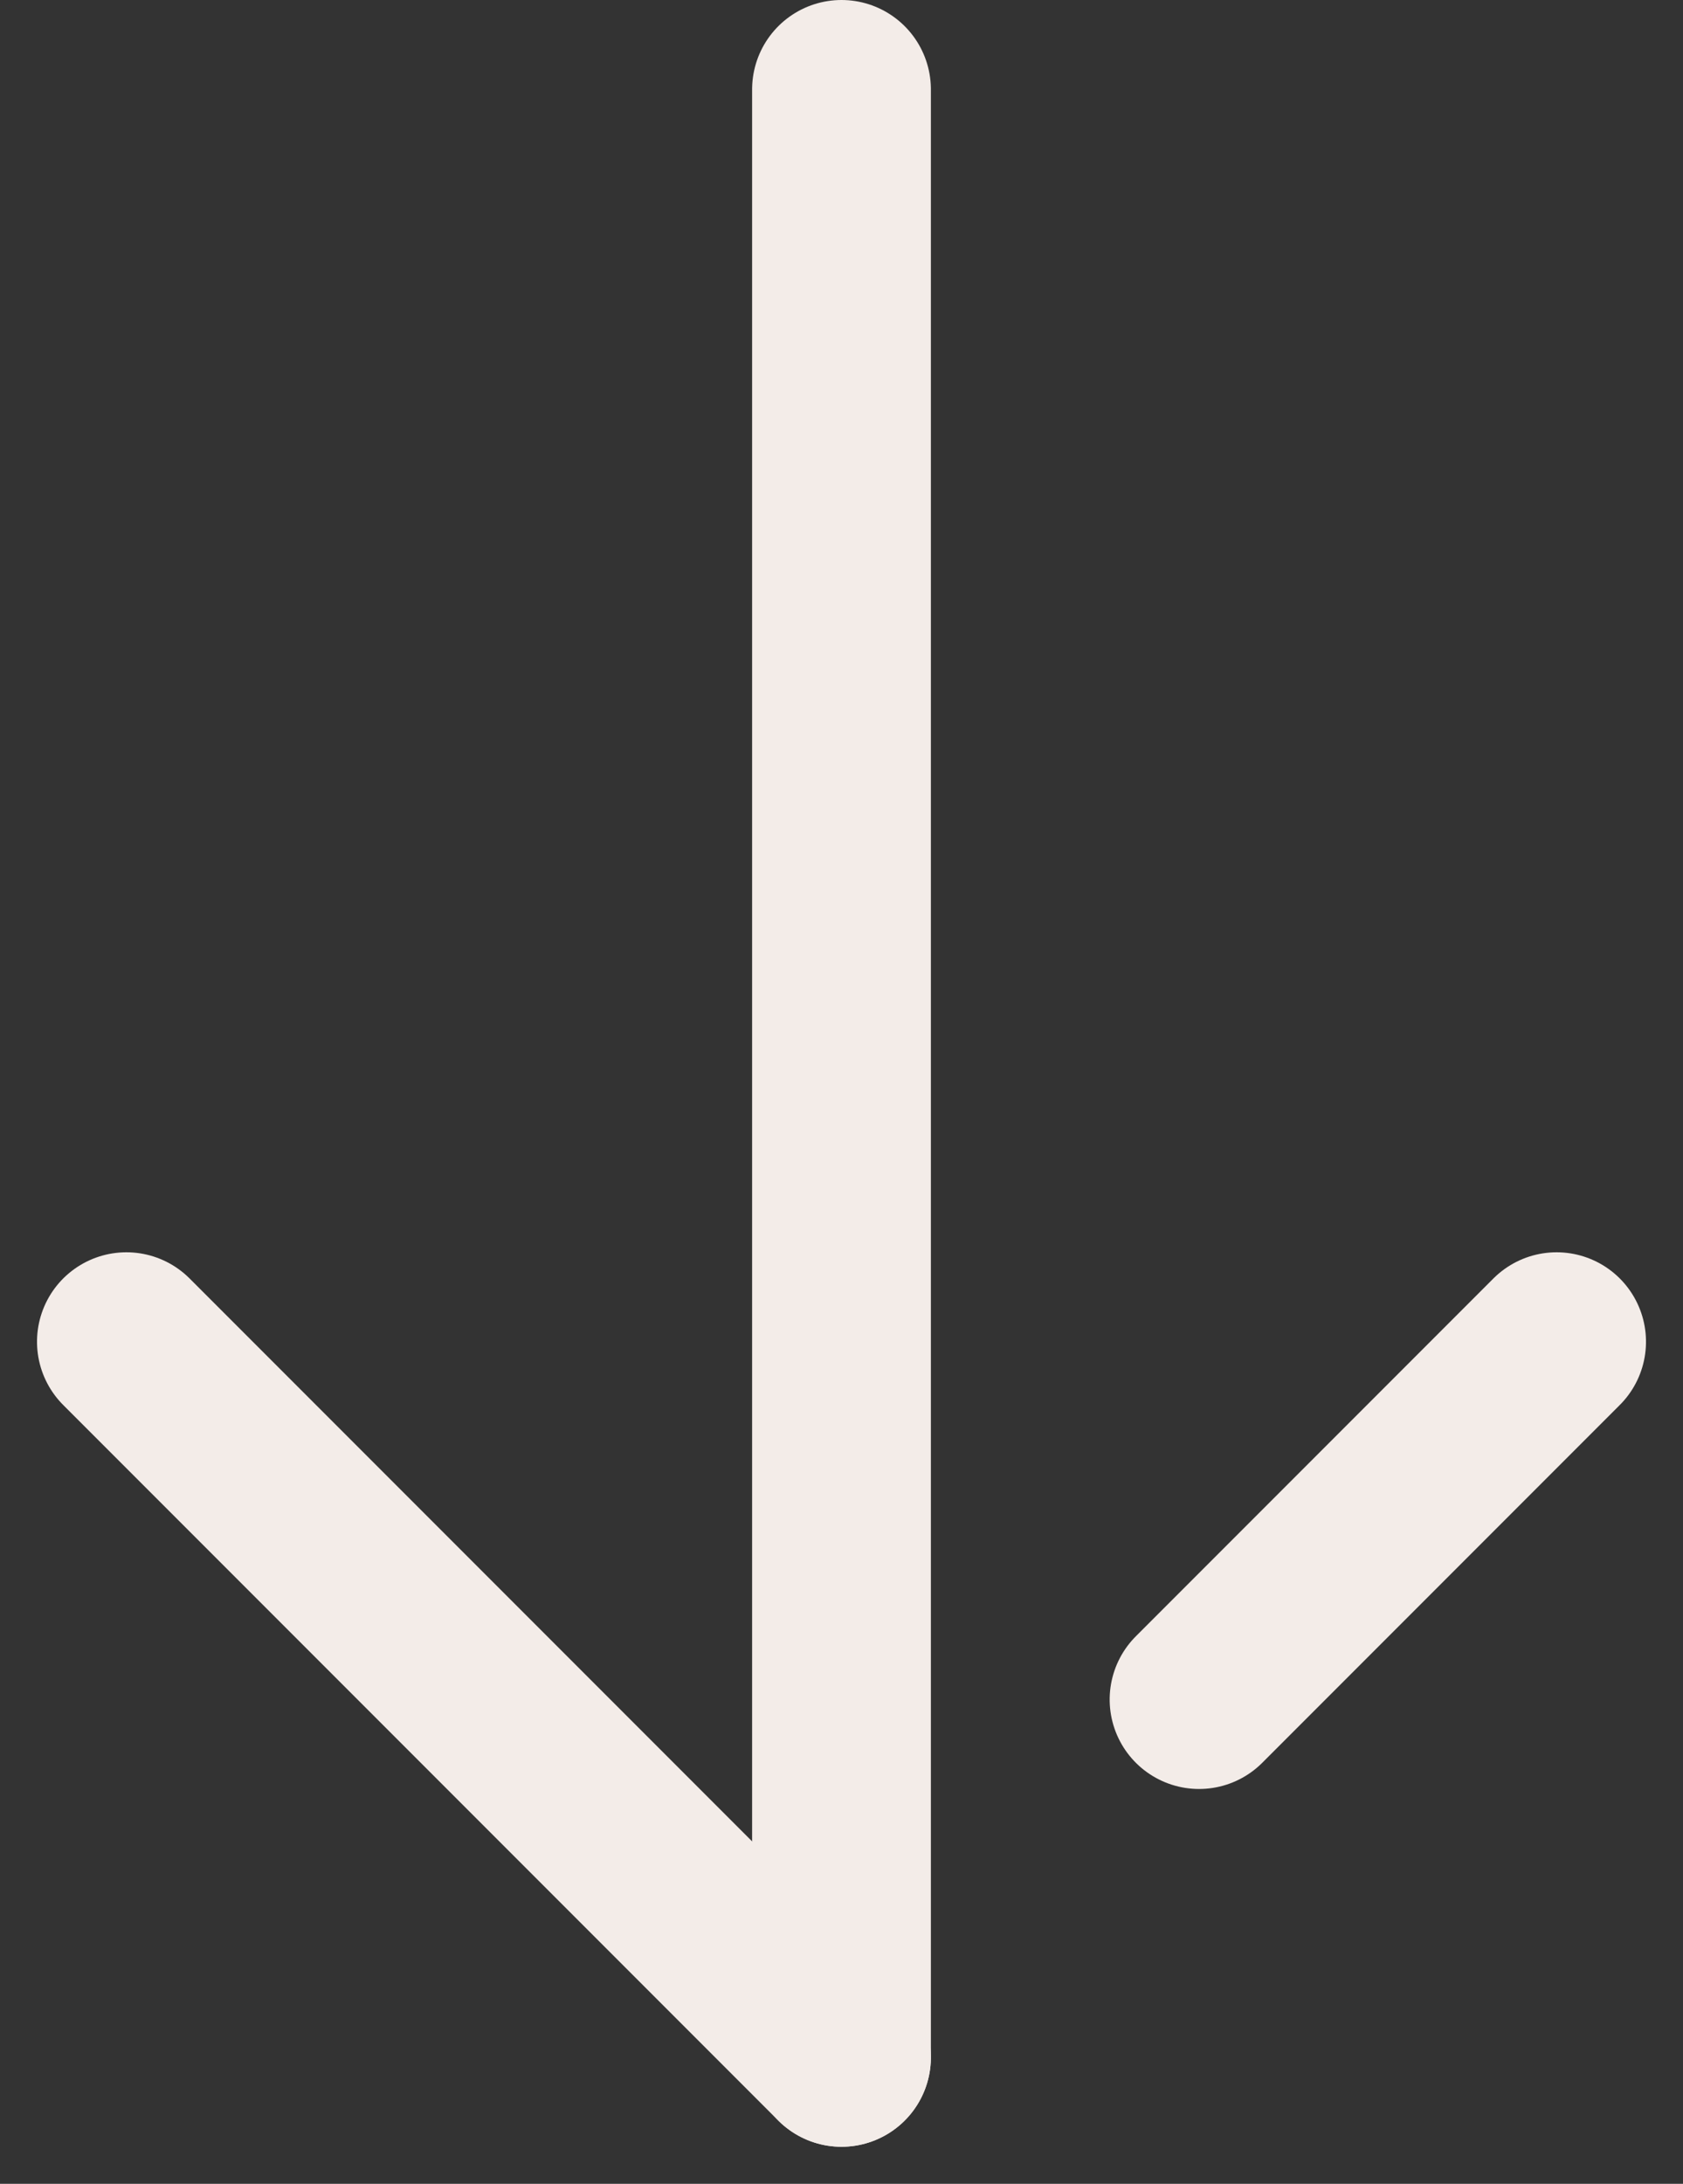
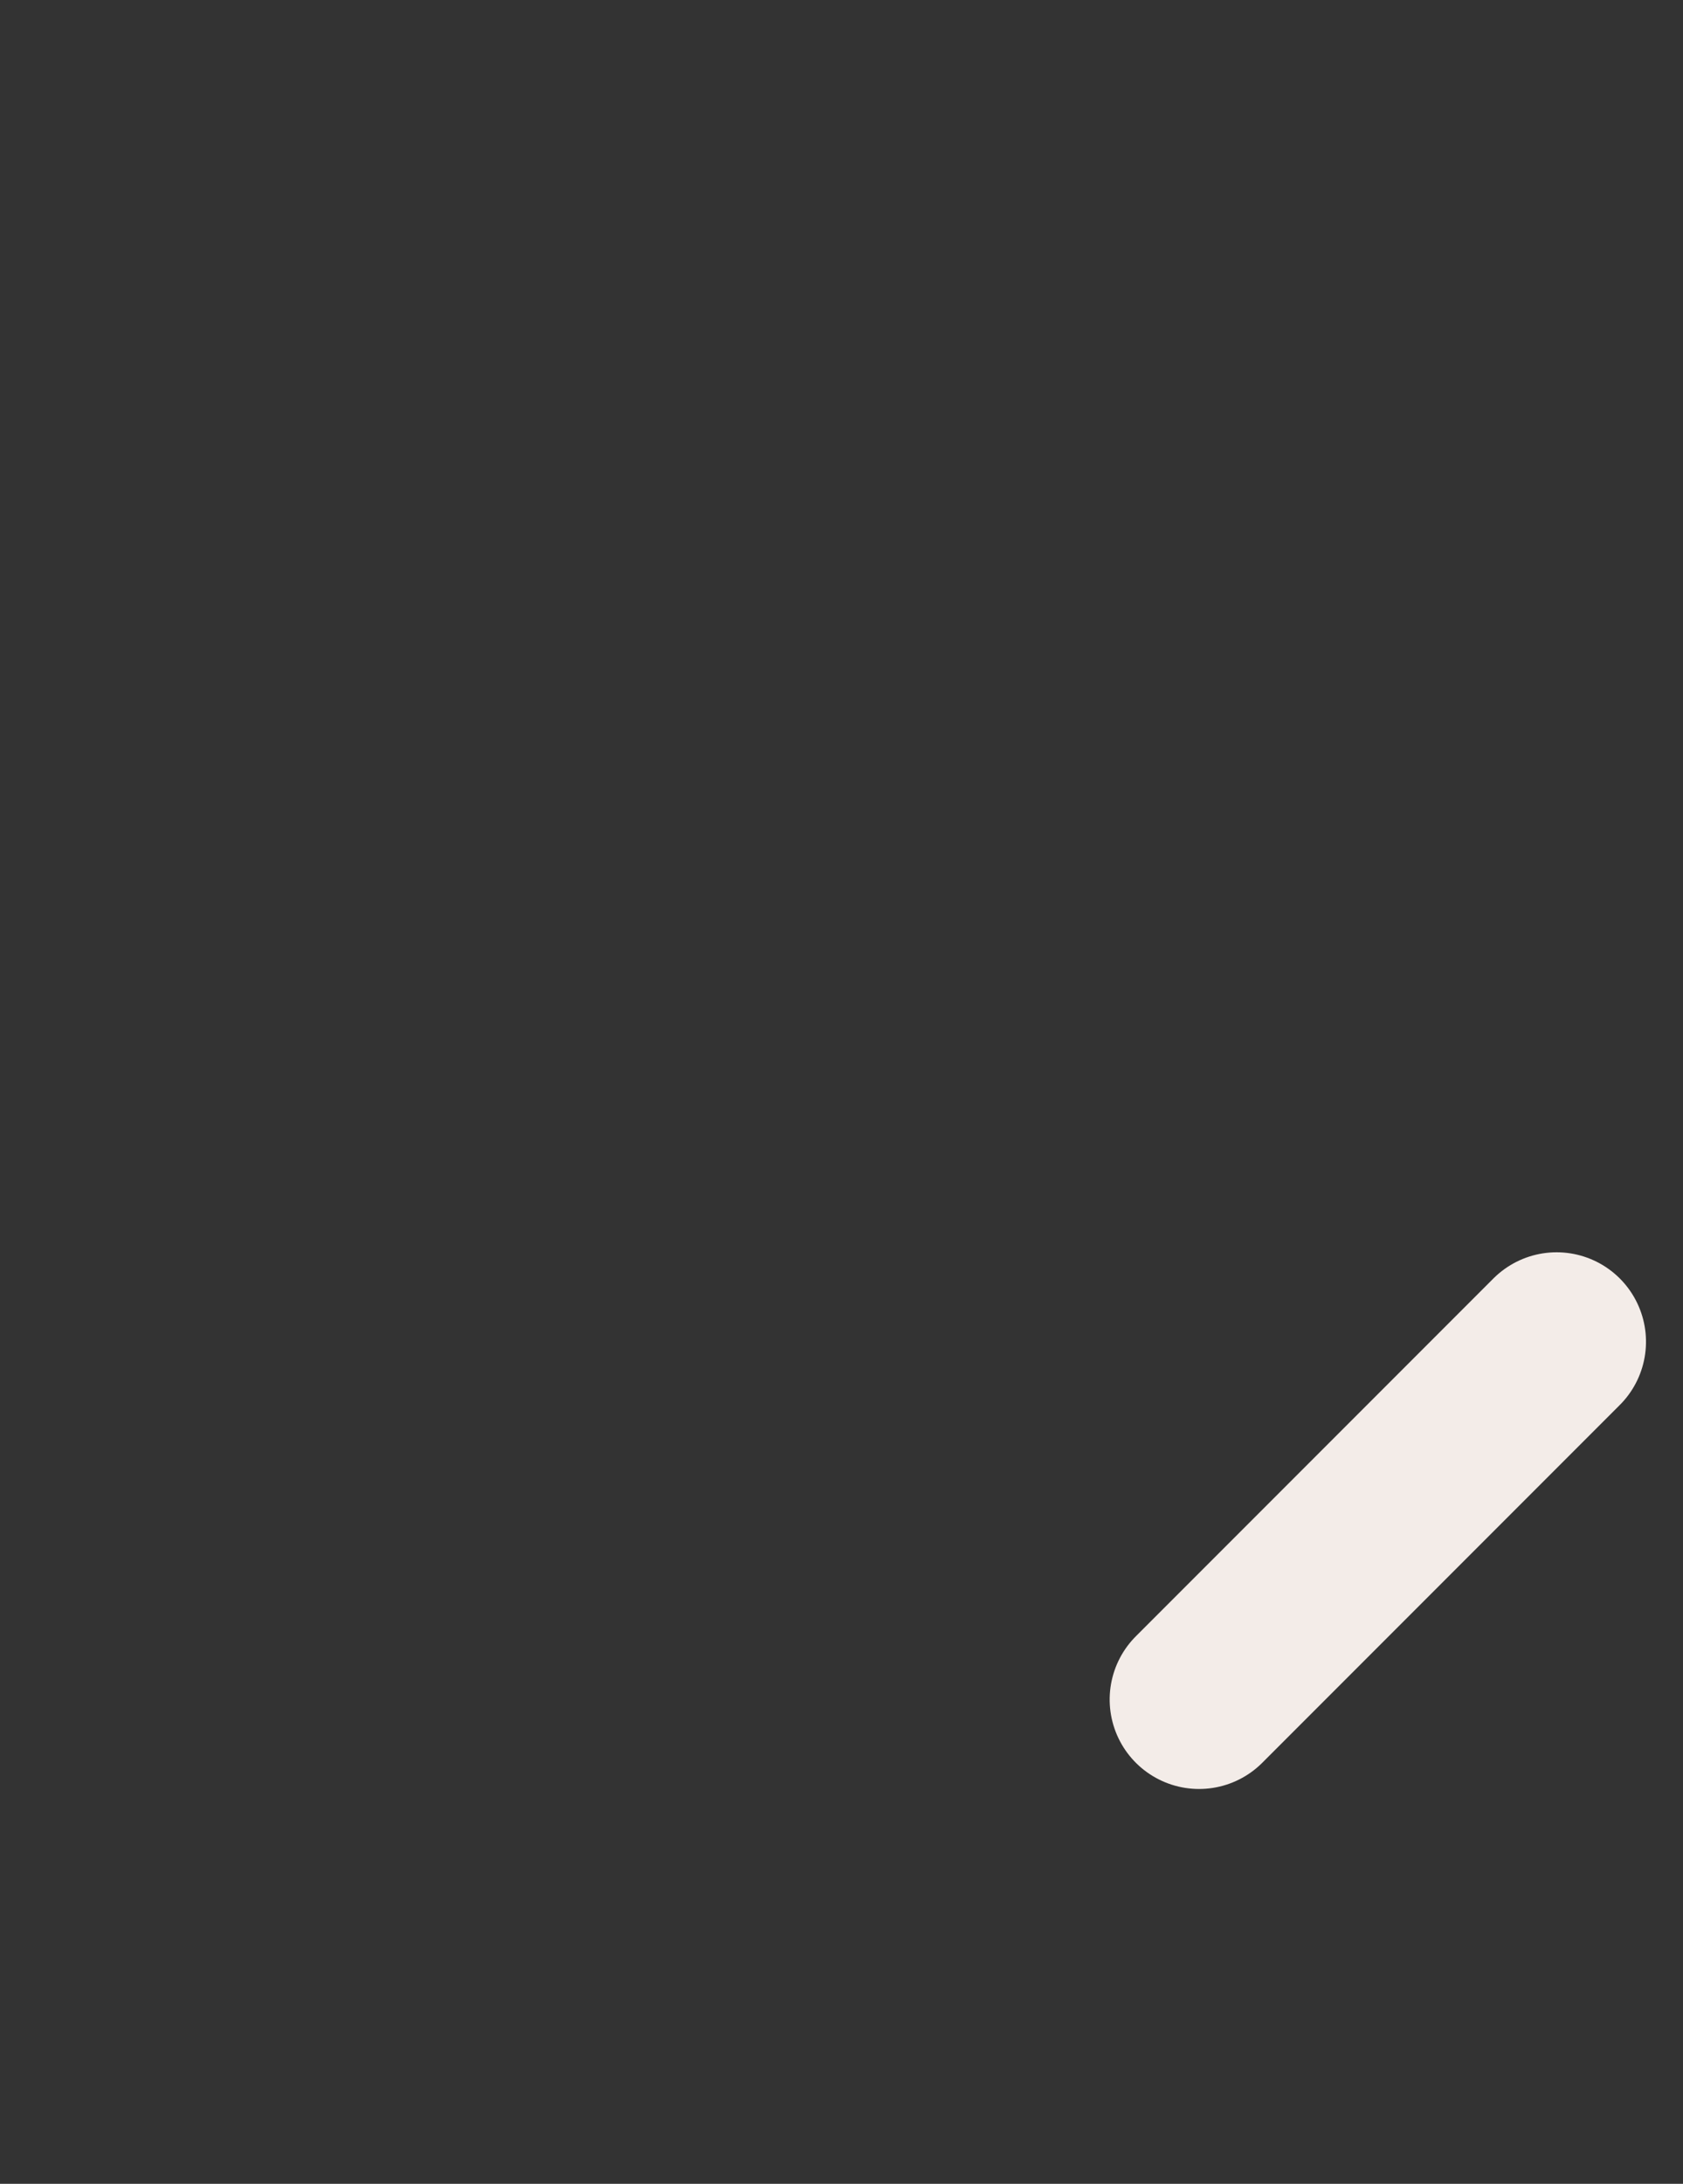
<svg xmlns="http://www.w3.org/2000/svg" width="18.828" height="24.414" viewBox="0 0 18.828 24.414">
  <rect x="0" y="0" width="18.828" height="24.414" fill="#333333" stroke="none" />
  <g id="Group_36" data-name="Group 36" transform="translate(-12.086 319.5) rotate(-90)">
    <g id="Group_18" data-name="Group 18" transform="translate(253 -181)">
-       <line id="Line_7" data-name="Line 7" x2="22" transform="translate(43.5 202.5)" fill="none" stroke="#f3ece8" stroke-linecap="round" stroke-width="2" />
-       <line id="Line_8" data-name="Line 8" x1="8" y2="8" transform="translate(43.5 194.5)" fill="none" stroke="#f3ece8" stroke-linecap="round" stroke-width="2" />
      <line id="Line_18" data-name="Line 18" x2="4" y2="4" transform="translate(47.5 206.5)" fill="none" stroke="#f3ece8" stroke-linecap="round" stroke-width="2" />
    </g>
  </g>
</svg>